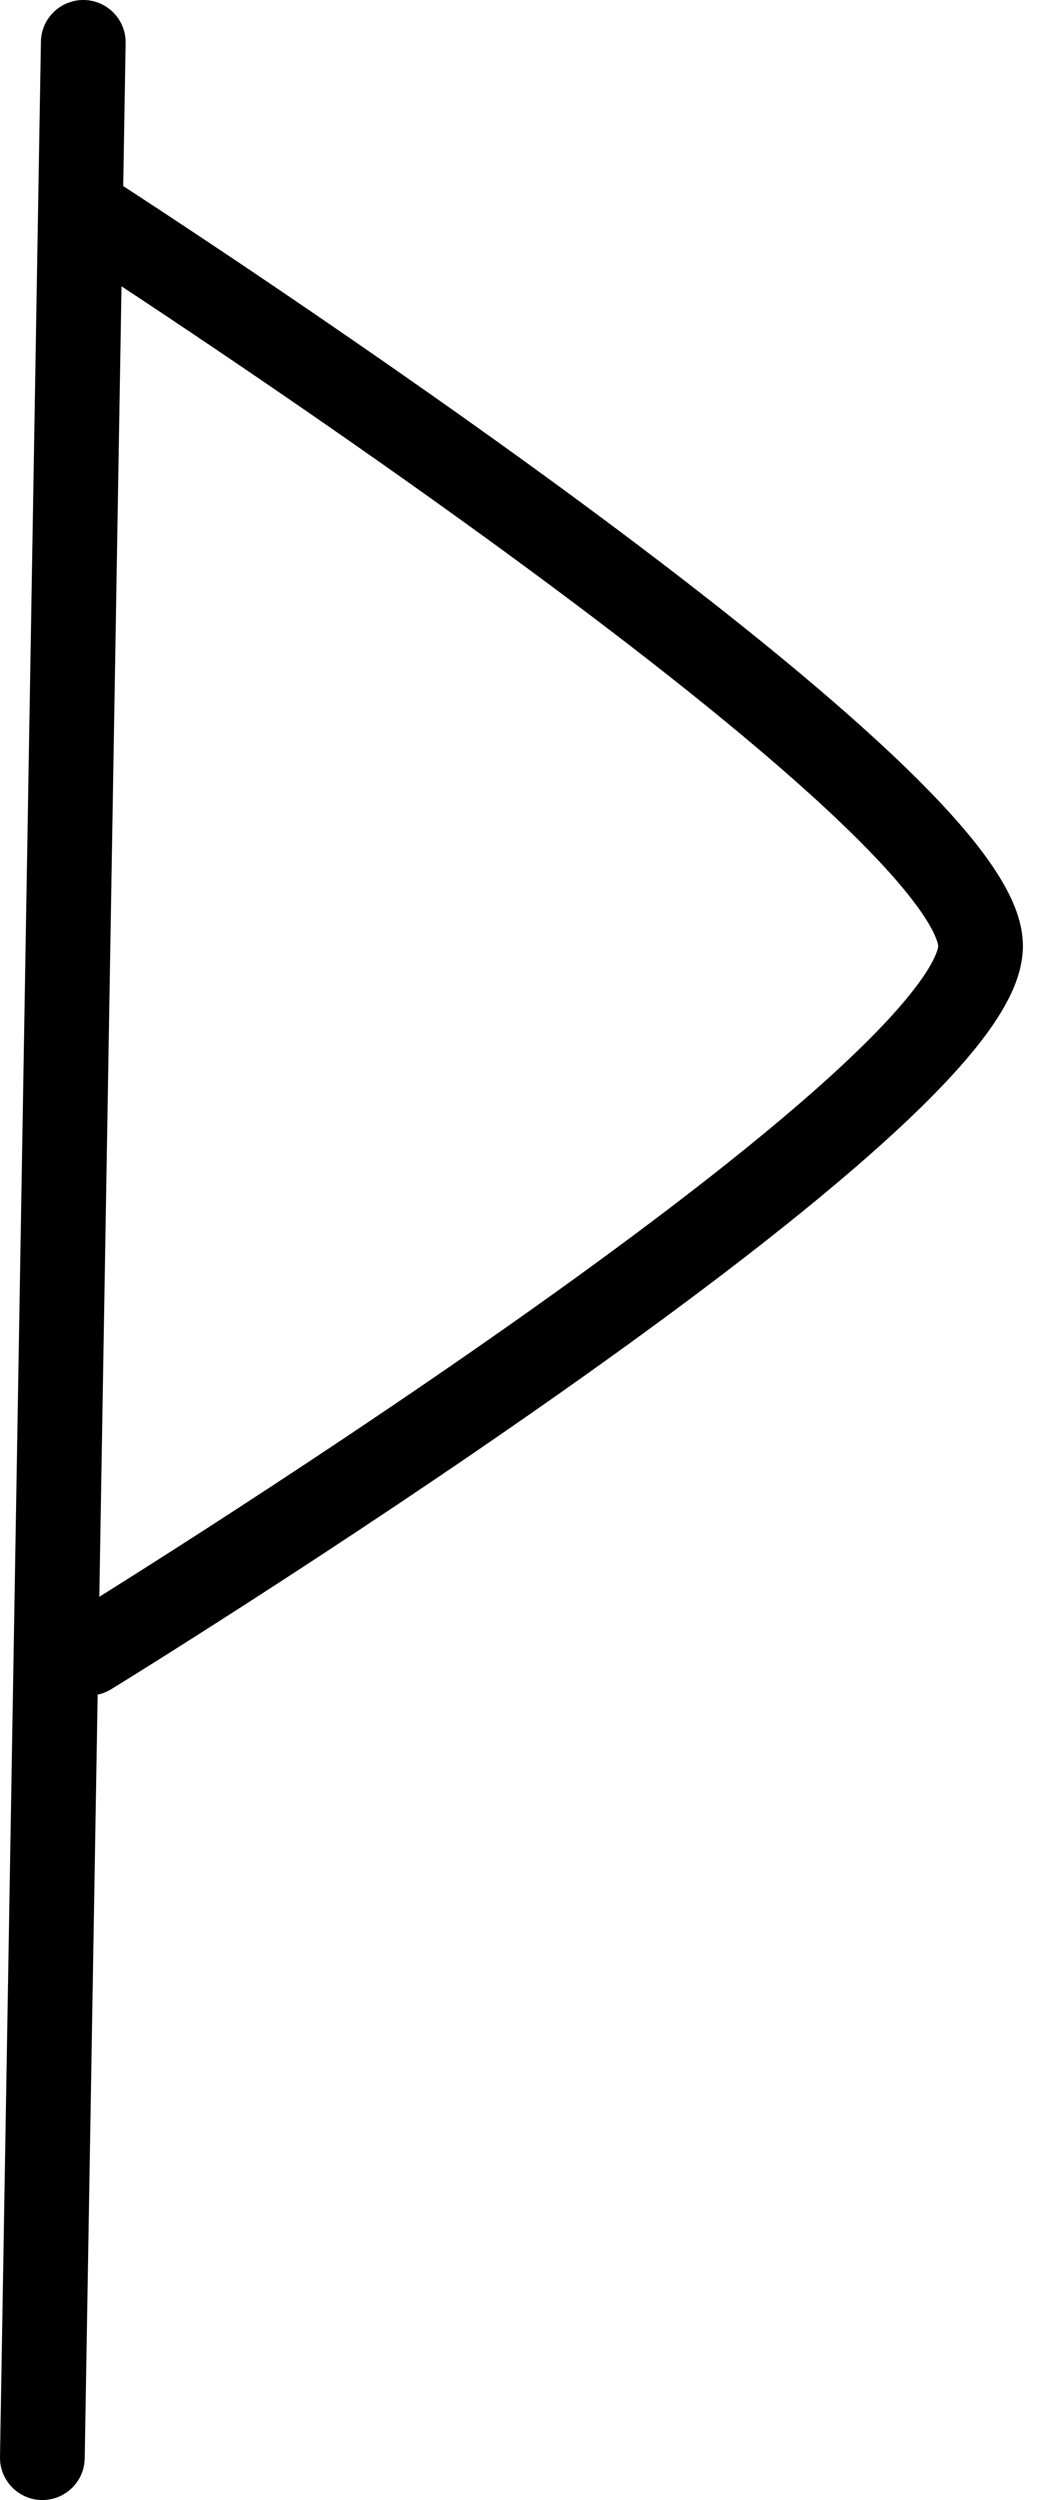
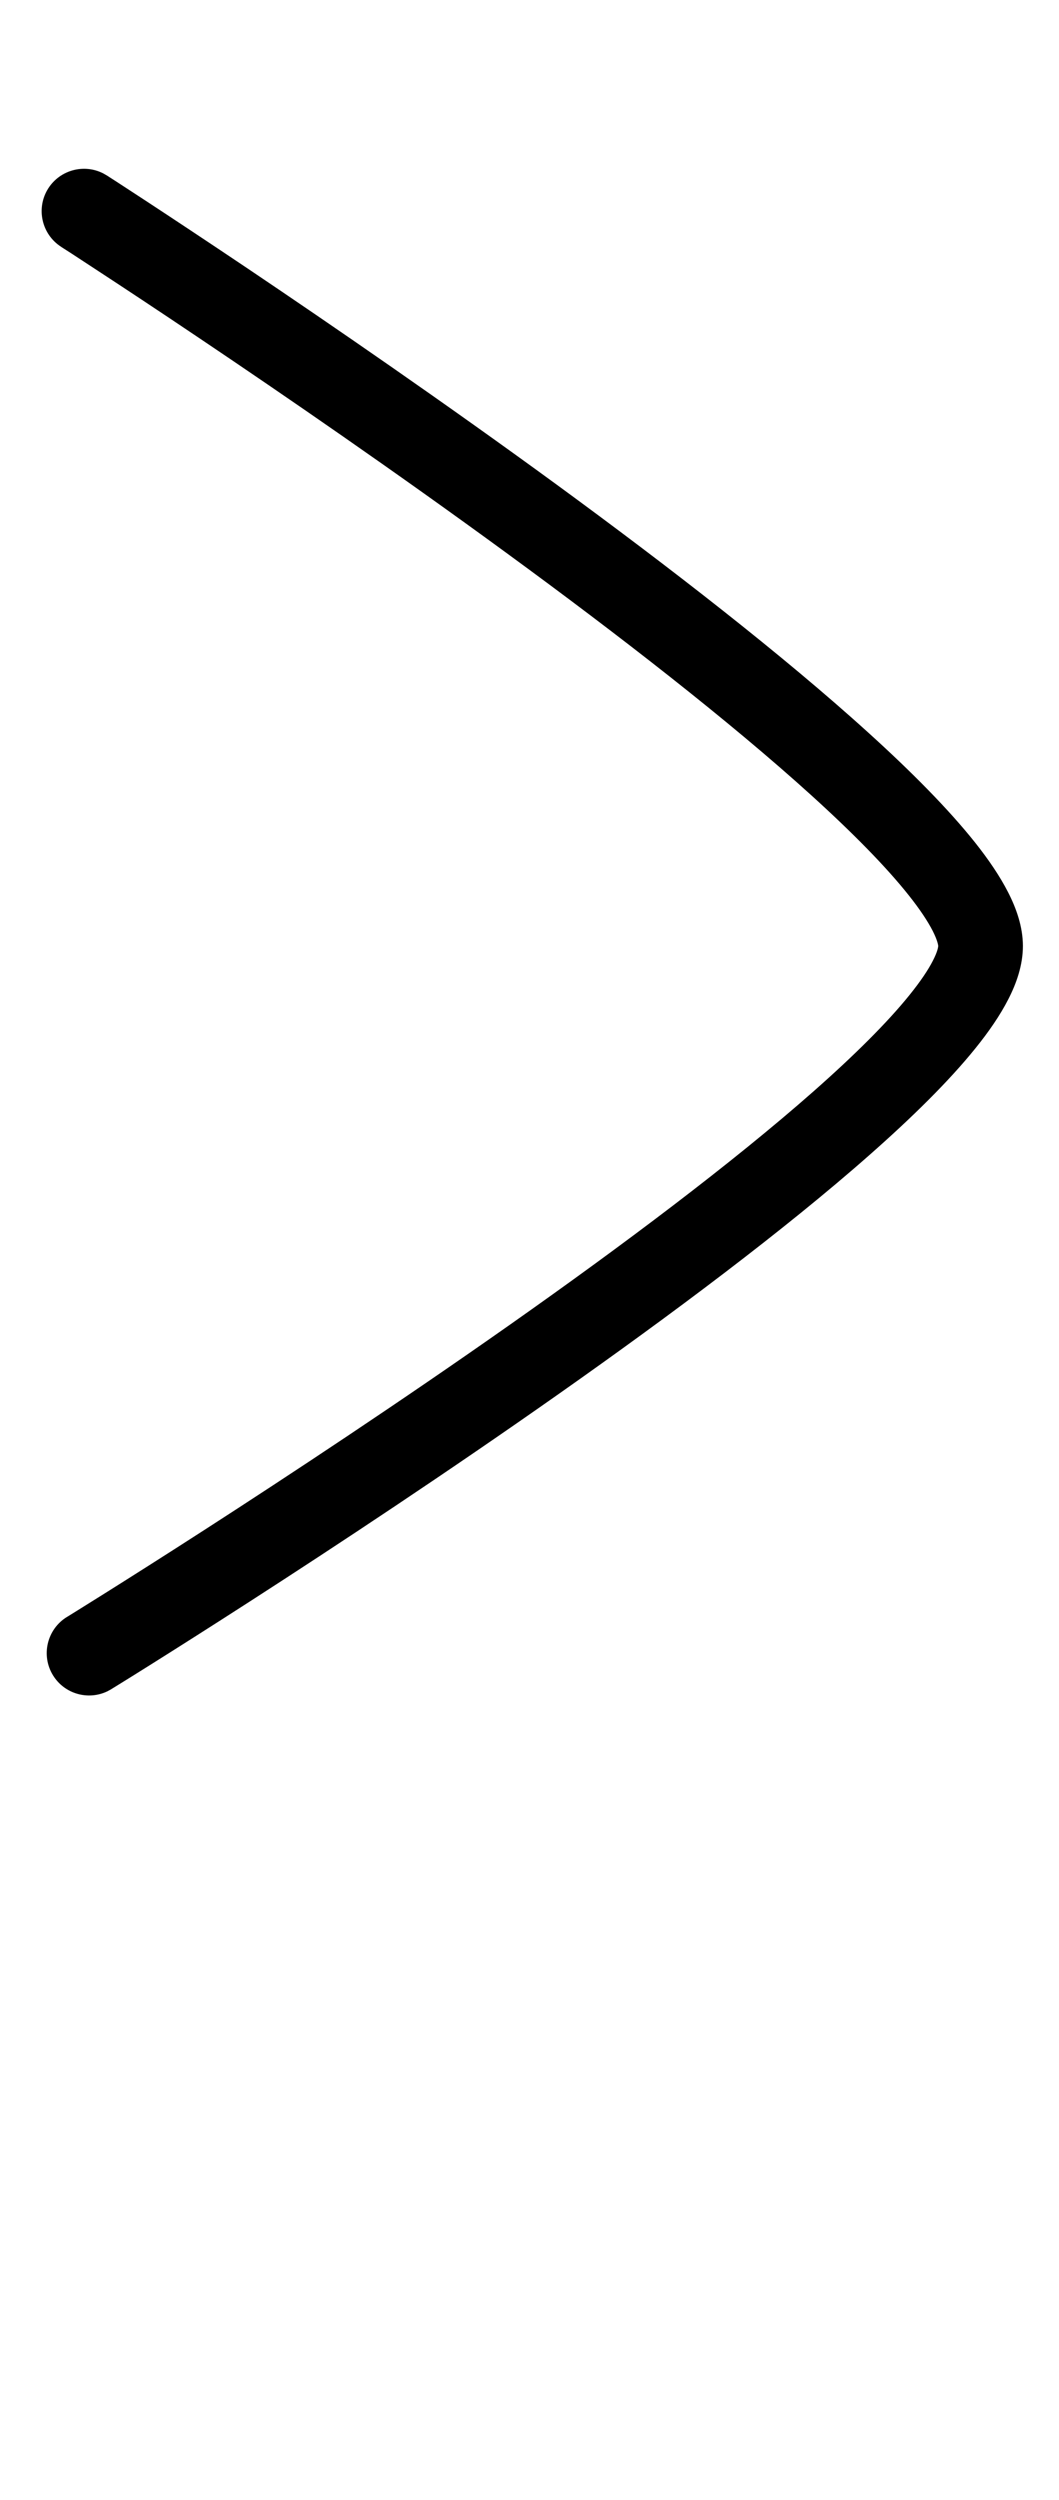
<svg xmlns="http://www.w3.org/2000/svg" width="25" height="59" viewBox="0 0 25 59" fill="none">
-   <path d="M2 58.018L1.993 58.119C1.934 58.623 1.501 59.009 0.983 59.001C0.465 58.992 0.046 58.59 0.003 58.085L0 57.984L0.966 0.983C0.975 0.431 1.431 -0.009 1.983 0C2.535 0.01 2.975 0.465 2.966 1.017L2 58.018Z" fill="#F3D8AA" style="fill:#F3D8AA;fill:color(display-p3 0.954 0.845 0.668);fill-opacity:1;" />
  <path d="M1.442 5.824C0.978 5.525 0.844 4.906 1.142 4.442C1.423 4.007 1.984 3.862 2.435 4.091L2.524 4.142L2.54 4.152C2.55 4.159 2.566 4.169 2.586 4.182C2.627 4.209 2.687 4.247 2.766 4.298C2.922 4.399 3.15 4.548 3.44 4.738C4.022 5.12 4.851 5.668 5.847 6.337C7.836 7.676 10.492 9.501 13.152 11.445C15.805 13.386 18.483 15.461 20.507 17.298C21.517 18.213 22.39 19.094 23.019 19.884C23.333 20.28 23.603 20.675 23.799 21.059C23.99 21.432 24.146 21.866 24.148 22.32C24.149 22.776 23.995 23.209 23.804 23.581C23.609 23.963 23.339 24.354 23.026 24.741C22.401 25.516 21.532 26.371 20.527 27.257C18.514 29.033 15.847 31.027 13.206 32.886C10.56 34.749 7.915 36.494 5.935 37.771C4.944 38.41 4.118 38.933 3.54 39.296C3.25 39.478 3.023 39.62 2.867 39.716C2.789 39.765 2.729 39.801 2.689 39.826C2.669 39.839 2.653 39.849 2.642 39.855C2.637 39.858 2.633 39.86 2.631 39.862C2.629 39.862 2.628 39.863 2.628 39.864L2.627 39.865L2.537 39.914C2.081 40.135 1.522 39.978 1.251 39.537C0.962 39.067 1.109 38.45 1.58 38.16L1.582 38.159C1.584 38.158 1.588 38.156 1.593 38.153C1.603 38.147 1.618 38.137 1.638 38.125C1.677 38.101 1.736 38.064 1.812 38.017C1.965 37.922 2.189 37.781 2.476 37.602C3.049 37.242 3.868 36.724 4.851 36.09C6.818 34.821 9.438 33.093 12.055 31.251C14.677 29.405 17.273 27.46 19.204 25.757C20.172 24.903 20.946 24.133 21.469 23.485C21.731 23.16 21.913 22.889 22.024 22.67C22.079 22.563 22.112 22.48 22.13 22.418C22.139 22.388 22.144 22.364 22.146 22.349C22.148 22.336 22.149 22.329 22.149 22.327C22.149 22.327 22.149 22.32 22.146 22.304C22.143 22.287 22.138 22.263 22.128 22.231C22.109 22.167 22.074 22.079 22.018 21.968C21.902 21.743 21.718 21.462 21.452 21.128C20.922 20.46 20.139 19.664 19.164 18.779C17.218 17.014 14.606 14.987 11.97 13.06C9.34 11.136 6.707 9.326 4.73 7.997C3.742 7.332 2.919 6.789 2.343 6.412C2.056 6.223 1.83 6.075 1.676 5.975C1.599 5.925 1.54 5.888 1.501 5.863C1.481 5.85 1.466 5.84 1.456 5.834C1.452 5.831 1.448 5.828 1.446 5.827C1.444 5.826 1.443 5.825 1.443 5.825L1.442 5.824Z" fill="#F3D8AA" style="fill:#F3D8AA;fill:color(display-p3 0.954 0.845 0.668);fill-opacity:1;" />
</svg>